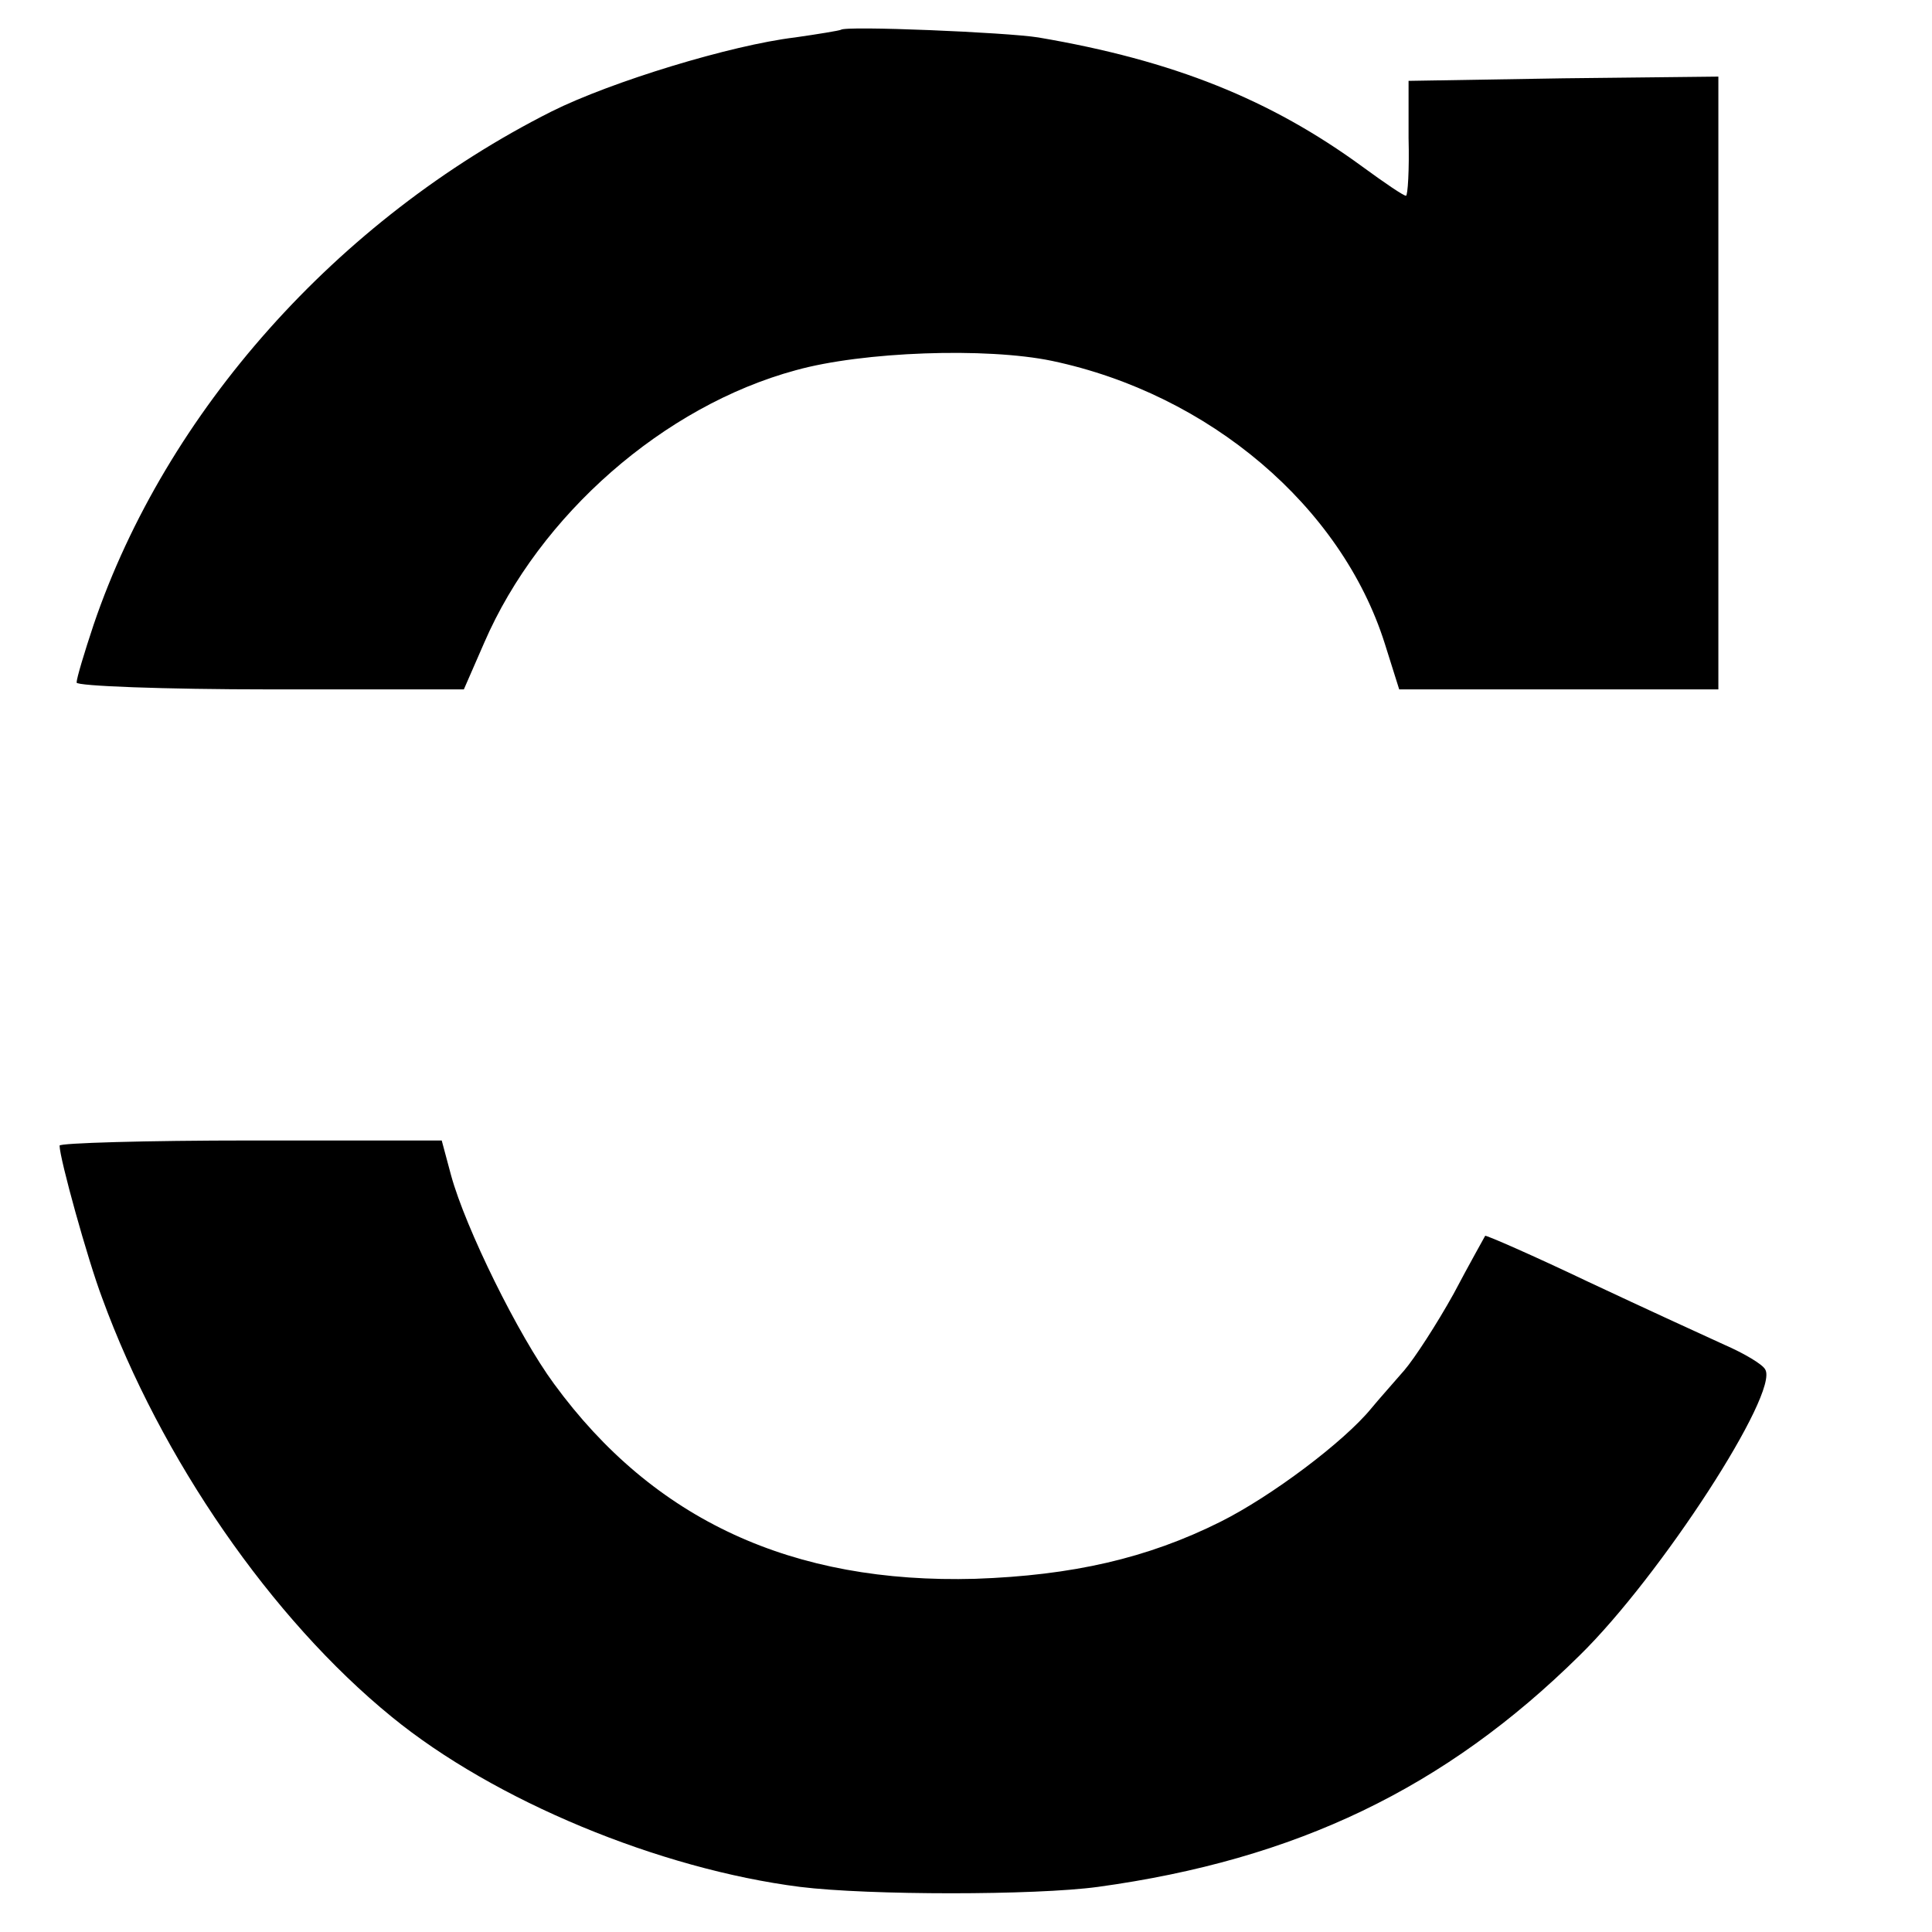
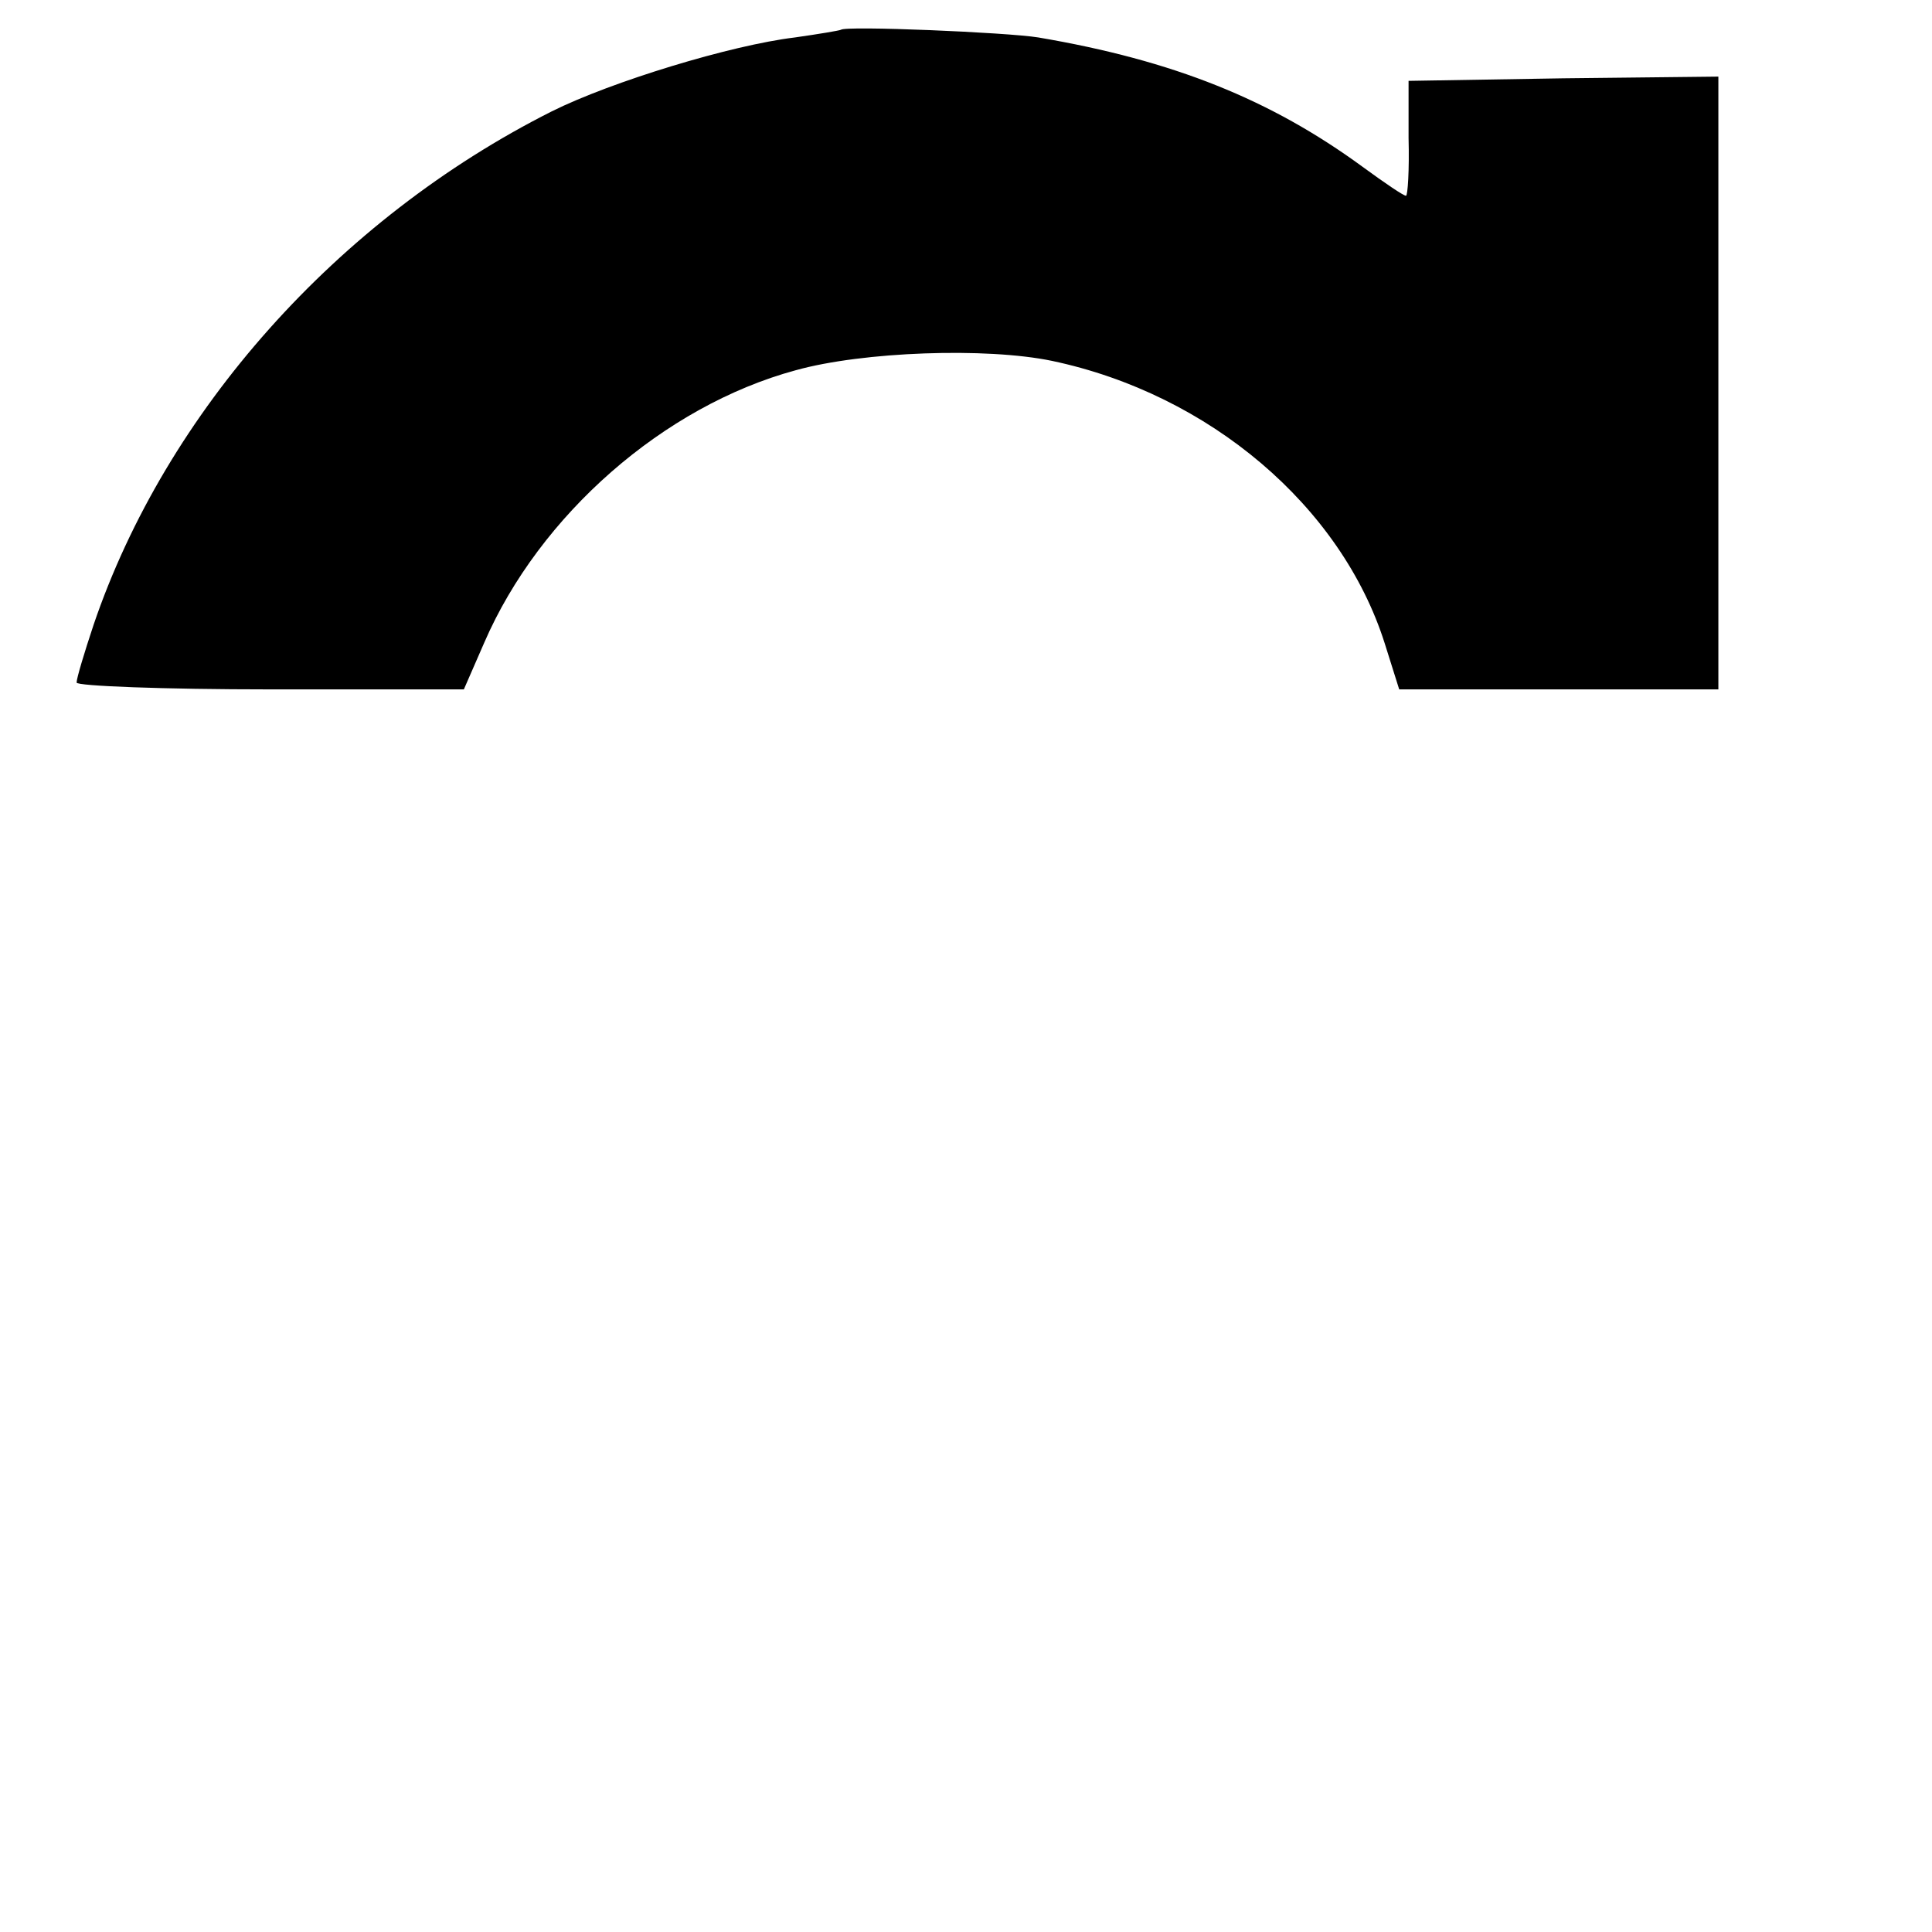
<svg xmlns="http://www.w3.org/2000/svg" version="1.0" width="227pt" height="227pt" viewBox="0 0 227 227" preserveAspectRatio="xMidYMid meet">
  <g transform="translate(0,227) scale(0.1,-0.1)" fill="#000000" stroke="none">
    <path d="M988 2235 c-2 -1 -26 -5 -54 -9 -75 -9 -216 -52 -286 -87 -252 -127 -453 -353 -538 -603 -11 -33 -20 -63 -20 -68 0 -4 102 -8 228 -8 l227 0 24 55 c65 150 211 278 366 320 79 22 224 27 301 11 185 -39 340 -171 391 -332 l17 -54 187 0 188 0 0 360 0 360 -182 -2 -182 -3 0 -67 c1 -38 -1 -68 -3 -68 -3 0 -25 15 -51 34 -108 79 -222 125 -381 152 -37 6 -227 14 -232 9z" />
-     <path d="M70 924 c0 -15 33 -134 50 -179 69 -189 199 -377 340 -492 121 -99 315 -179 480 -200 81 -10 276 -10 350 0 233 32 408 116 566 272 95 93 235 309 218 336 -3 6 -25 19 -48 29 -22 10 -94 43 -160 74 -65 31 -120 55 -121 54 -1 -2 -18 -32 -37 -68 -20 -36 -46 -76 -58 -90 -12 -14 -30 -34 -39 -45 -32 -39 -117 -103 -177 -133 -86 -43 -174 -63 -288 -67 -215 -6 -378 69 -495 229 -42 57 -104 183 -121 245 l-11 41 -224 0 c-124 0 -225 -3 -225 -6z" />
  </g>
</svg>